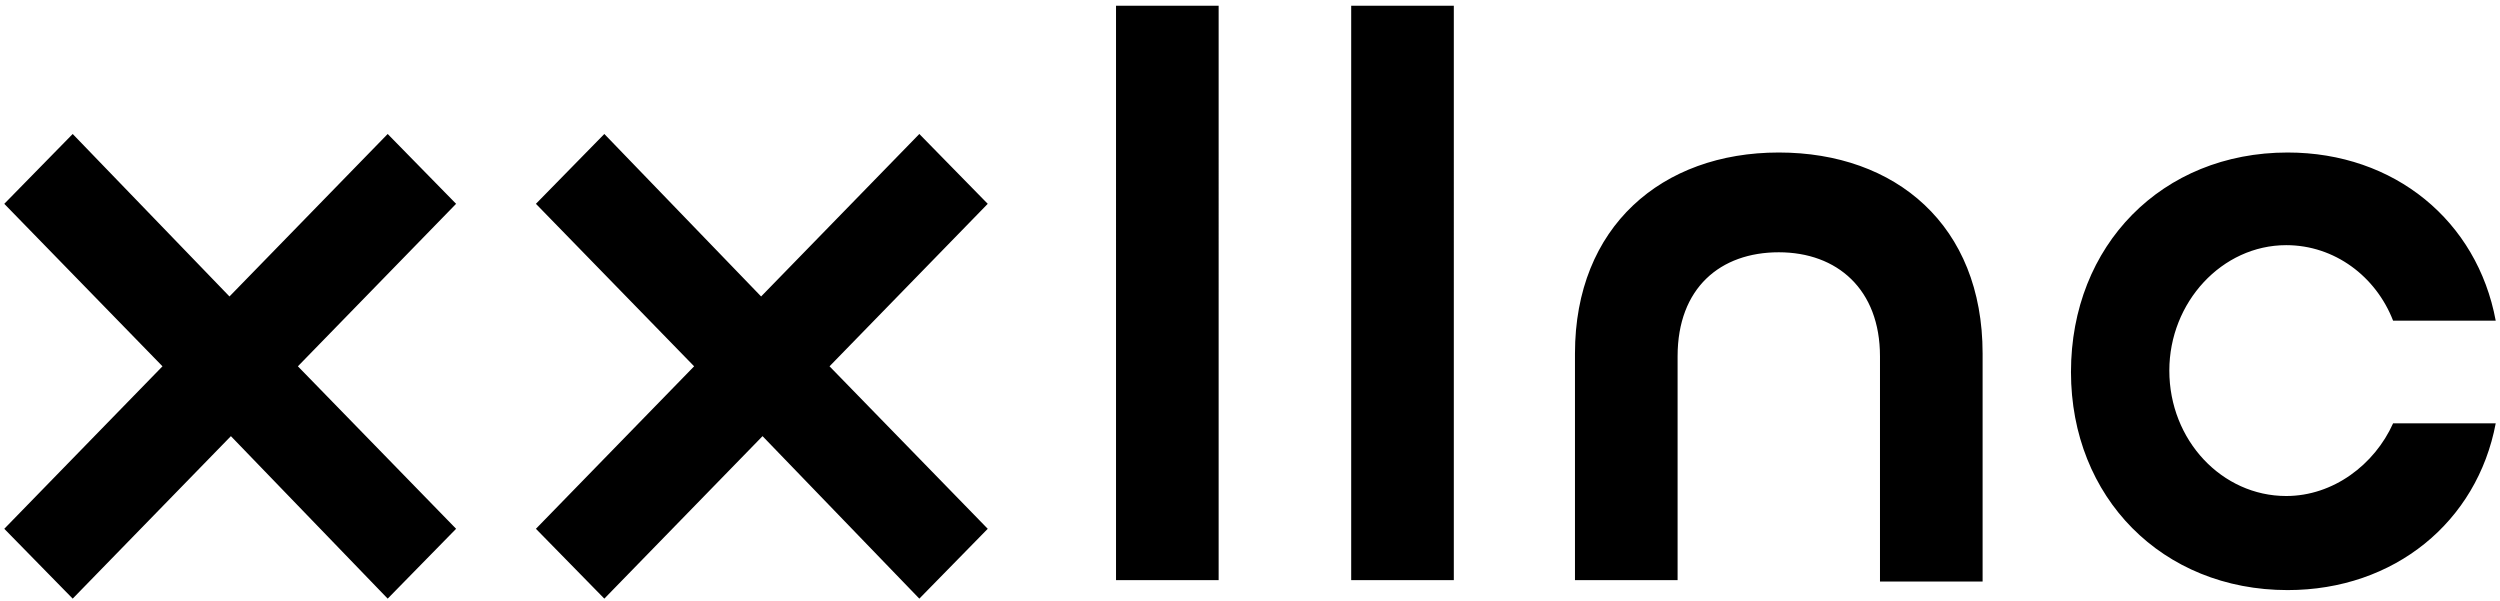
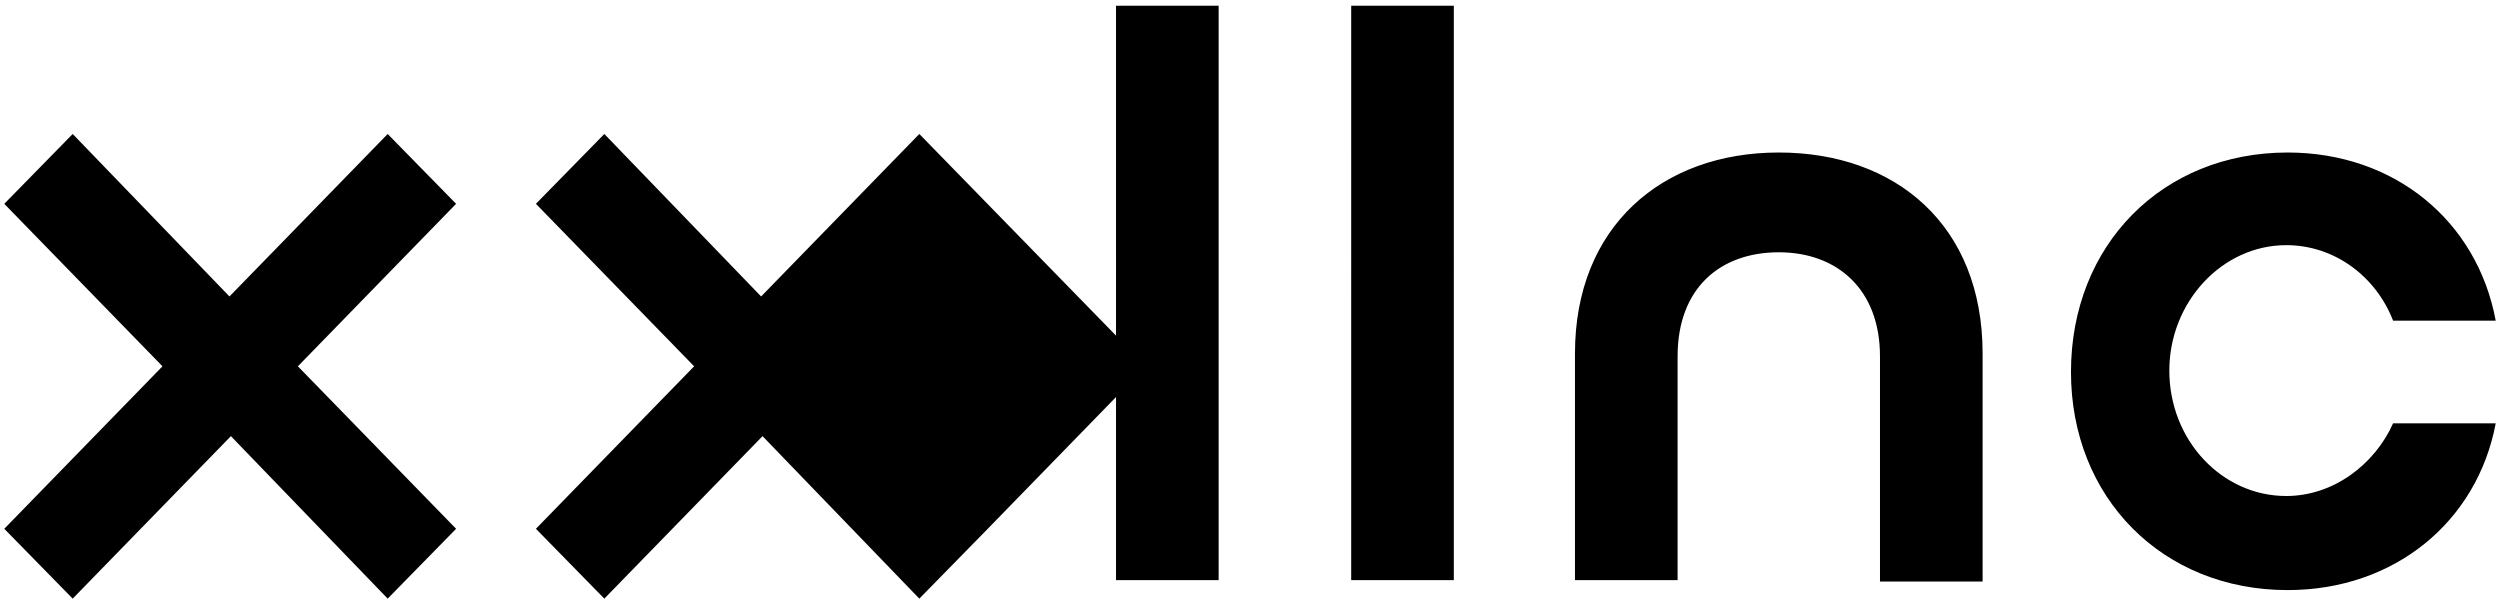
<svg xmlns="http://www.w3.org/2000/svg" version="1.1" id="Layer_1" x="0px" y="0px" viewBox="0 0 175.4 42.2" style="enable-background:new 0 0 175.4 42.2;" xml:space="preserve">
-   <path d="M78.3,40.7h7.2V0.4h-7.2V40.7z M94.8,40.7h7.2V0.4h-7.2V40.7z M64.5,9.4L53.4,20.8l-11-11.4l-4.8,4.9l11.1,11.4L37.6,37.1  l4.8,4.9l11.1-11.4l11,11.4l4.8-4.9L58.2,25.7l11.1-11.4L64.5,9.4z M27.2,9.4L16.1,20.8L5.1,9.4l-4.8,4.9l11.1,11.4L0.3,37.1L5.1,42  l11.1-11.4l11,11.4l4.8-4.9L20.9,25.7L32,14.3L27.2,9.4z M124.8,10.7c-8.2,0-14.3,5.2-14.3,14.1v15.9h7.2V25c0-4.8,3-7.3,7.1-7.3  s7.1,2.6,7.1,7.3v15.8h7.2v-16C139.1,15.8,133,10.7,124.8,10.7z M160.4,34.8c-4.5,0-8.2-3.9-8.2-8.8c0-4.8,3.7-8.8,8.2-8.8  c3.4,0,6.3,2.2,7.5,5.3h7.2c-1.3-7-7.1-11.8-14.6-11.8c-8.8,0-15.2,6.5-15.2,15.4c0,8.8,6.4,15.3,15.2,15.3  c7.5,0,13.3-4.8,14.6-11.7h-7.2C166.6,32.6,163.7,34.8,160.4,34.8z" />
+   <path d="M78.3,40.7h7.2V0.4h-7.2V40.7z M94.8,40.7h7.2V0.4h-7.2V40.7z M64.5,9.4L53.4,20.8l-11-11.4l-4.8,4.9l11.1,11.4L37.6,37.1  l4.8,4.9l11.1-11.4l11,11.4l4.8-4.9l11.1-11.4L64.5,9.4z M27.2,9.4L16.1,20.8L5.1,9.4l-4.8,4.9l11.1,11.4L0.3,37.1L5.1,42  l11.1-11.4l11,11.4l4.8-4.9L20.9,25.7L32,14.3L27.2,9.4z M124.8,10.7c-8.2,0-14.3,5.2-14.3,14.1v15.9h7.2V25c0-4.8,3-7.3,7.1-7.3  s7.1,2.6,7.1,7.3v15.8h7.2v-16C139.1,15.8,133,10.7,124.8,10.7z M160.4,34.8c-4.5,0-8.2-3.9-8.2-8.8c0-4.8,3.7-8.8,8.2-8.8  c3.4,0,6.3,2.2,7.5,5.3h7.2c-1.3-7-7.1-11.8-14.6-11.8c-8.8,0-15.2,6.5-15.2,15.4c0,8.8,6.4,15.3,15.2,15.3  c7.5,0,13.3-4.8,14.6-11.7h-7.2C166.6,32.6,163.7,34.8,160.4,34.8z" />
</svg>